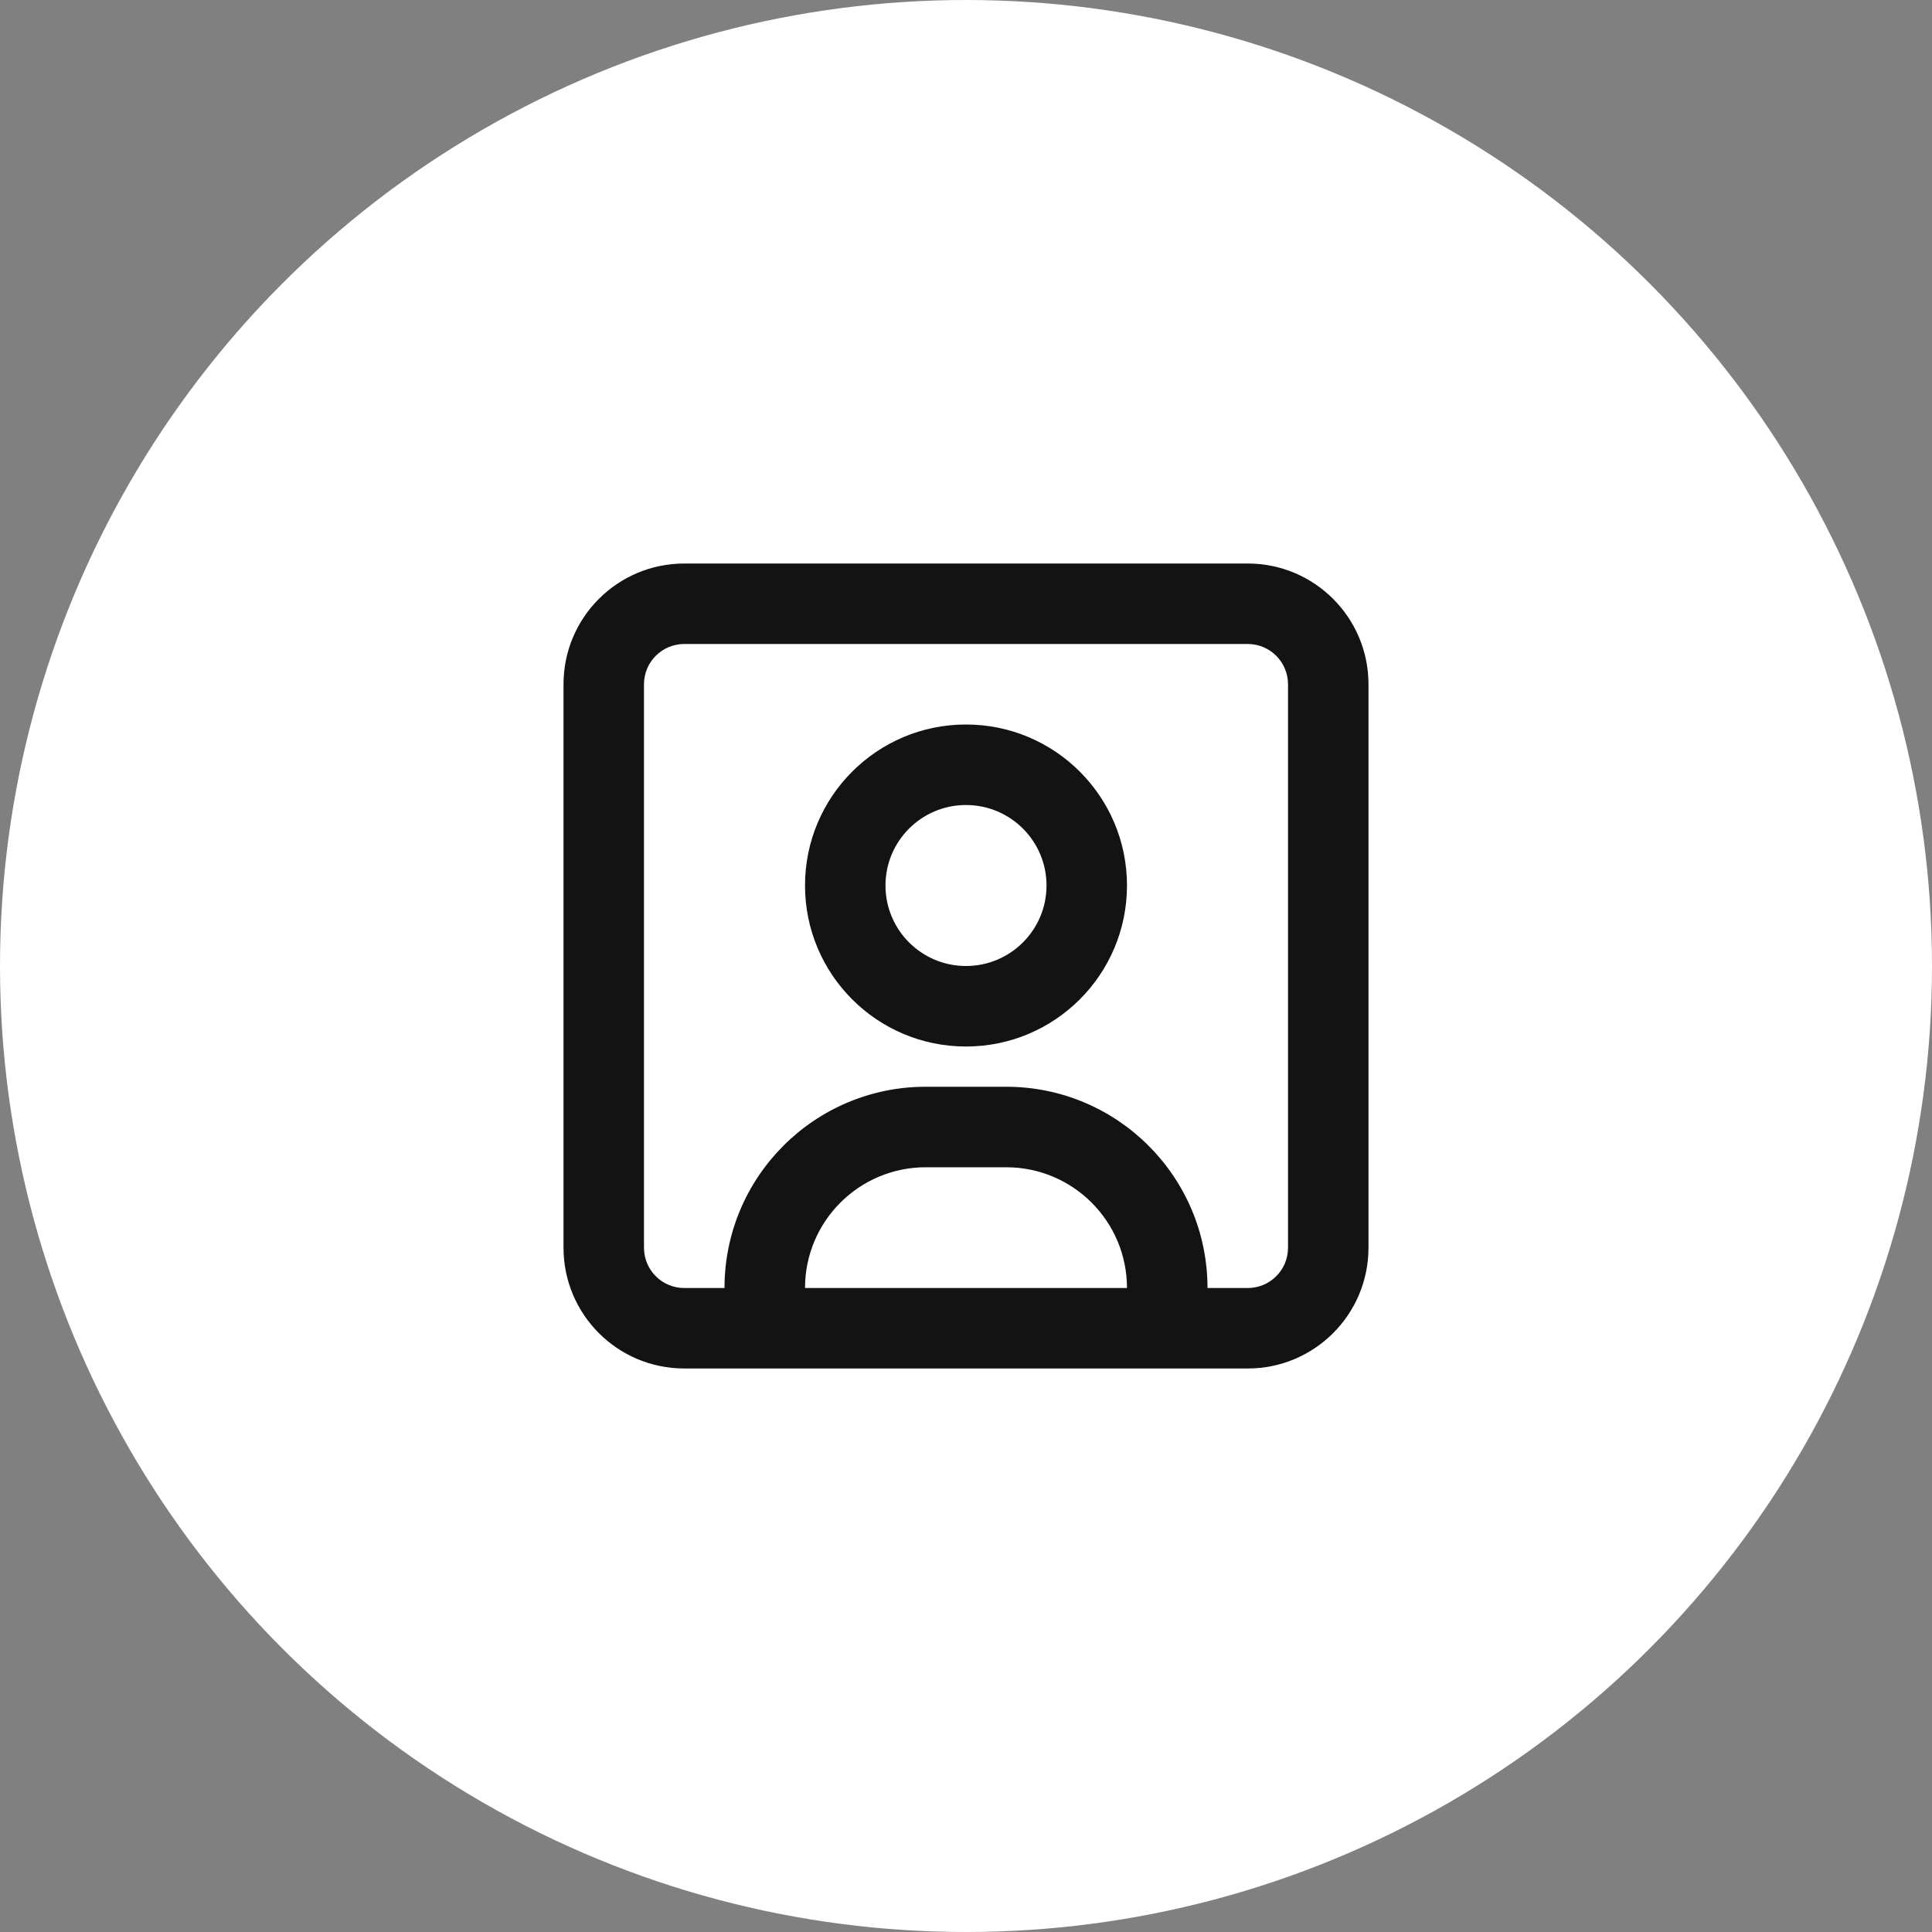
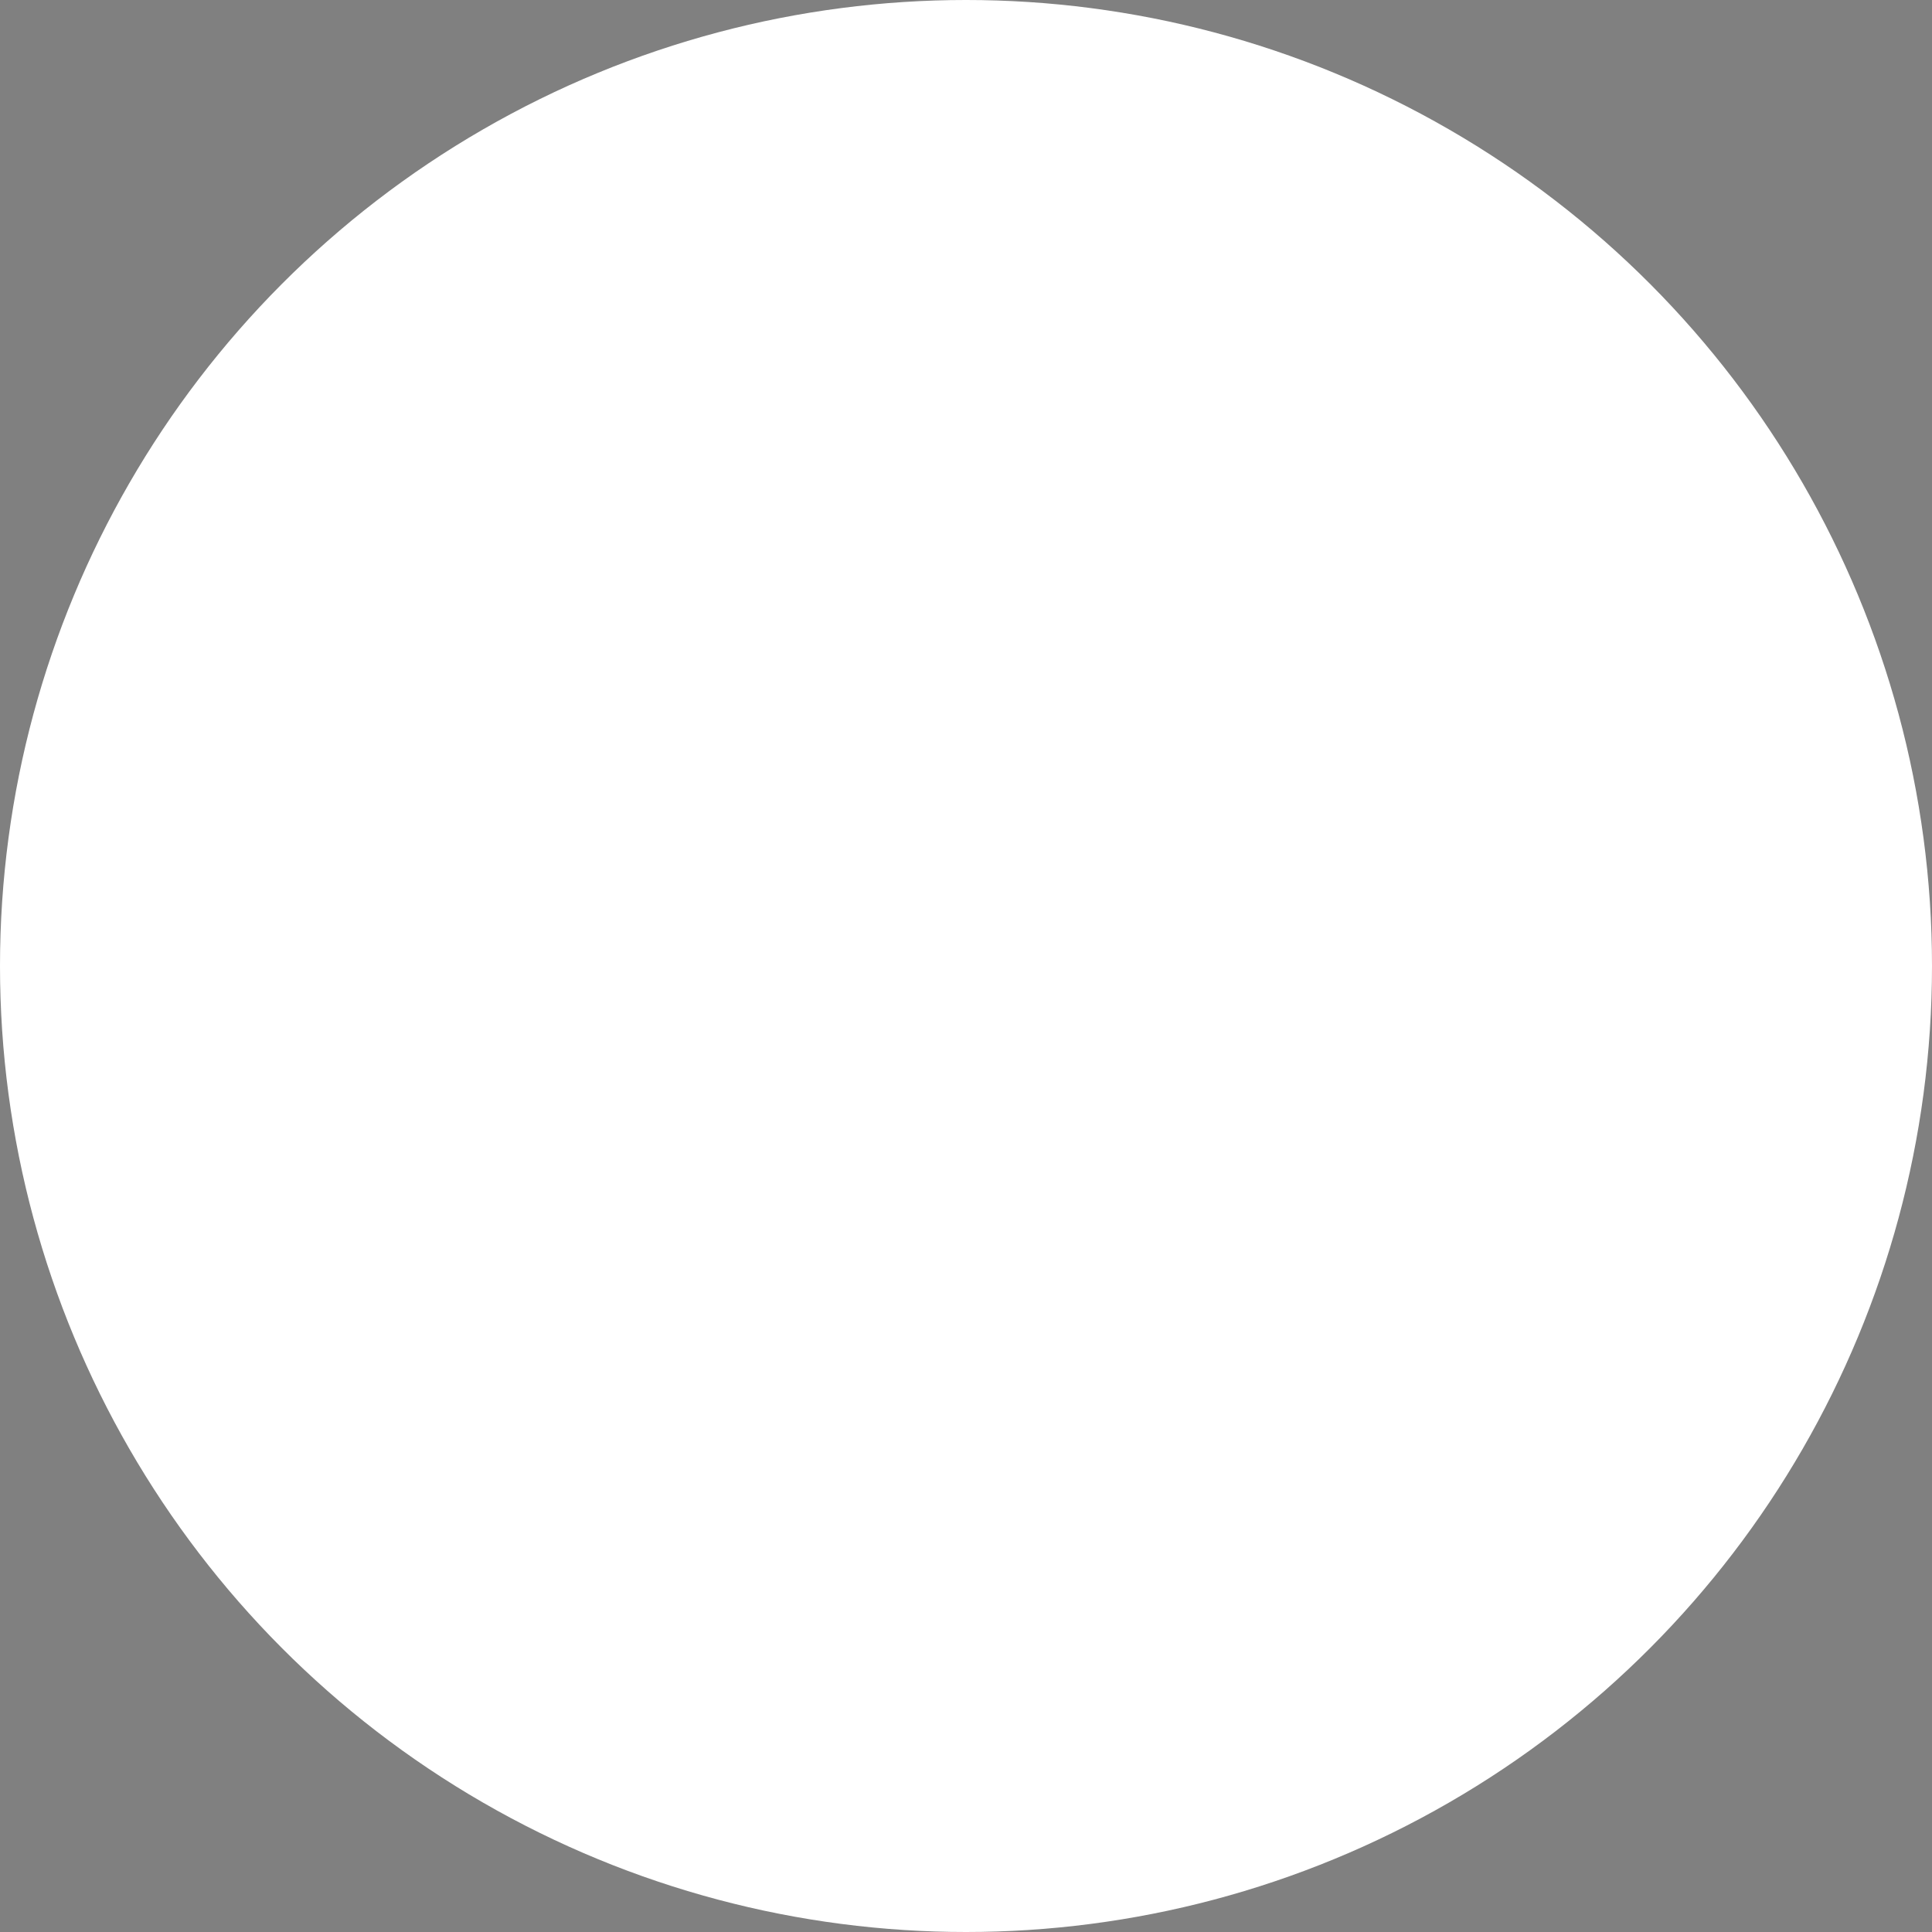
<svg xmlns="http://www.w3.org/2000/svg" width="40" height="40" viewBox="0 0 40 40" fill="none">
  <rect x="0" y="0" width="40" height="40" fill="#808080" stroke="none" />
  <circle cx="20" cy="20" r="20" fill="#FFF" />
-   <path fill-rule="evenodd" clip-rule="evenodd" d="M13.333 14.167C13.333 13.707 13.706 13.333 14.167 13.333H25.833C26.294 13.333 26.667 13.707 26.667 14.167V25.833C26.667 26.294 26.294 26.667 25.833 26.667L25 26.667C25 24.366 23.134 22.5 20.833 22.5H19.167C16.865 22.5 15 24.366 15 26.667L14.167 26.667C13.706 26.667 13.333 26.294 13.333 25.833V14.167ZM16.667 26.667H23.333C23.333 25.286 22.214 24.167 20.833 24.167H19.167C17.786 24.167 16.667 25.286 16.667 26.667ZM14.167 11.667C12.786 11.667 11.667 12.786 11.667 14.167V25.833C11.667 27.214 12.786 28.333 14.167 28.333H20H25.833C27.214 28.333 28.333 27.214 28.333 25.833V14.167C28.333 12.786 27.214 11.667 25.833 11.667H14.167ZM18.333 18.333C18.333 19.254 19.079 20 20 20C20.92 20 21.667 19.254 21.667 18.333C21.667 17.413 20.92 16.667 20 16.667C19.079 16.667 18.333 17.413 18.333 18.333ZM20 15C18.159 15 16.667 16.492 16.667 18.333C16.667 20.174 18.159 21.667 20 21.667C21.841 21.667 23.333 20.174 23.333 18.333C23.333 16.492 21.841 15 20 15Z" fill="#141313" />
</svg>